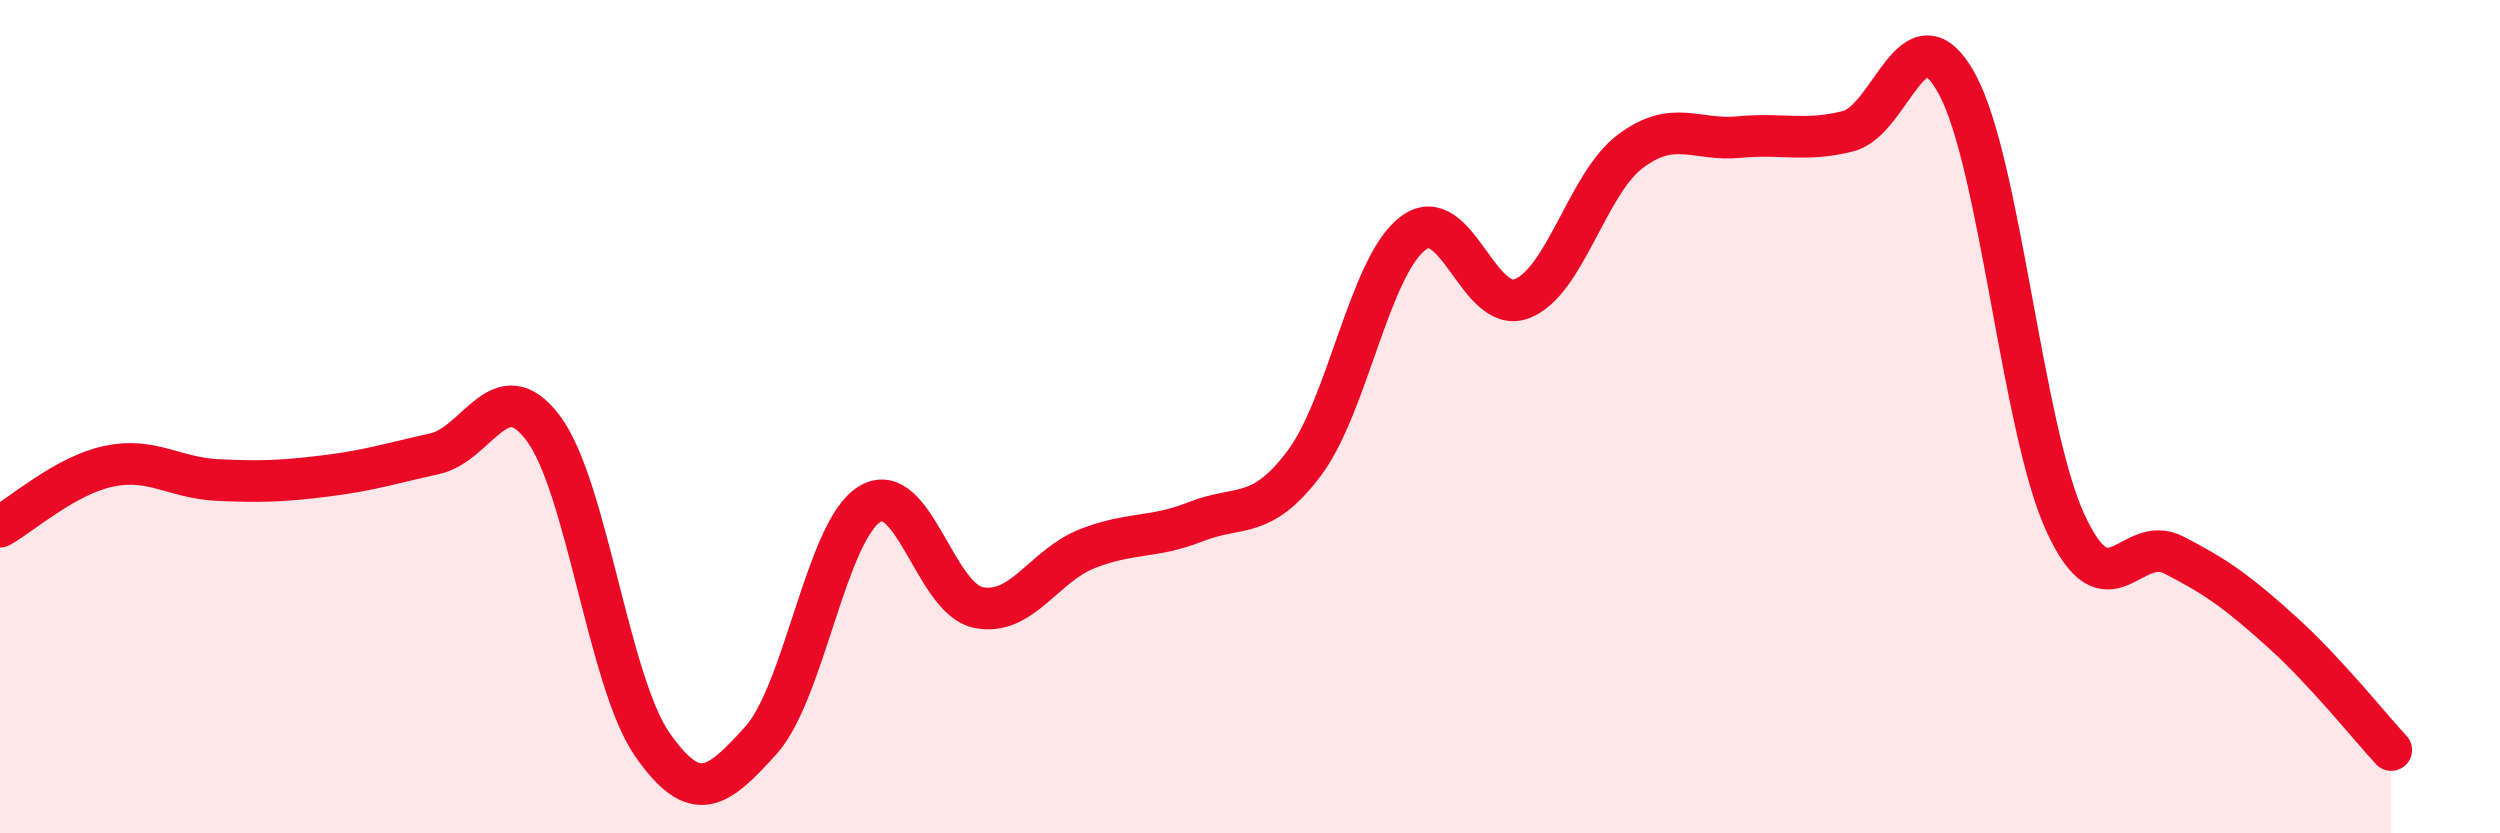
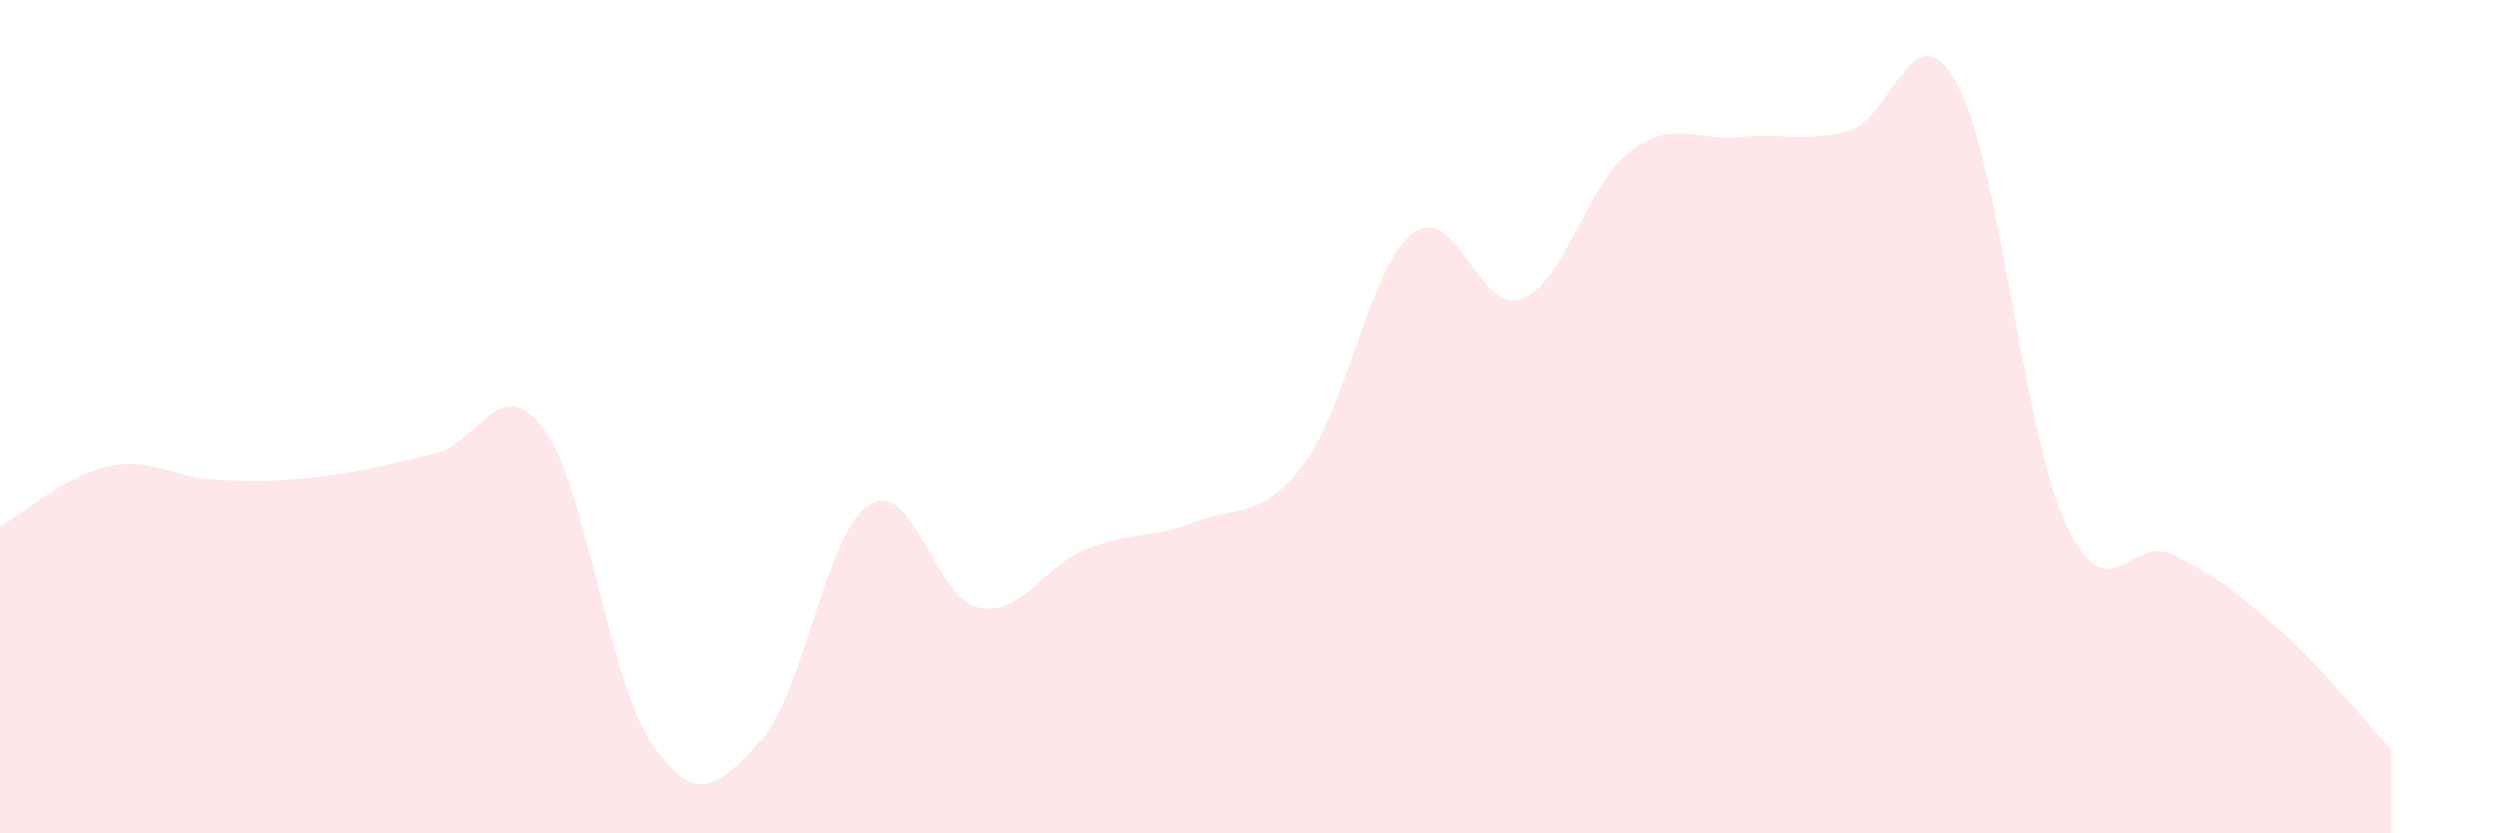
<svg xmlns="http://www.w3.org/2000/svg" width="60" height="20" viewBox="0 0 60 20">
  <path d="M 0,12.64 C 0.52,12.35 1.57,11.41 2.61,11.19 C 3.65,10.97 4.18,11.47 5.22,11.52 C 6.26,11.57 6.79,11.55 7.83,11.42 C 8.87,11.29 9.39,11.12 10.43,10.89 C 11.47,10.66 12,8.89 13.04,10.28 C 14.08,11.67 14.61,16.36 15.65,17.86 C 16.69,19.36 17.22,18.92 18.26,17.77 C 19.3,16.62 19.83,12.74 20.87,12.1 C 21.91,11.46 22.44,14.37 23.48,14.58 C 24.52,14.79 25.05,13.58 26.09,13.17 C 27.13,12.76 27.66,12.93 28.7,12.52 C 29.74,12.11 30.26,12.5 31.3,11.12 C 32.34,9.74 32.87,6.39 33.91,5.6 C 34.95,4.81 35.48,7.56 36.52,7.17 C 37.56,6.78 38.09,4.41 39.13,3.63 C 40.17,2.85 40.7,3.39 41.74,3.29 C 42.78,3.19 43.31,3.41 44.35,3.15 C 45.39,2.89 45.92,0.12 46.96,2 C 48,3.88 48.53,10.29 49.57,12.55 C 50.61,14.81 51.13,12.79 52.17,13.32 C 53.21,13.85 53.74,14.24 54.78,15.18 C 55.82,16.12 56.87,17.44 57.39,18L57.39 20L0 20Z" fill="#EB0A25" opacity="0.1" stroke-linecap="round" stroke-linejoin="round" />
-   <path d="M 0,12.64 C 0.52,12.35 1.57,11.41 2.61,11.19 C 3.65,10.97 4.18,11.47 5.22,11.52 C 6.26,11.57 6.79,11.55 7.83,11.42 C 8.87,11.29 9.39,11.12 10.43,10.89 C 11.47,10.66 12,8.89 13.04,10.28 C 14.08,11.67 14.61,16.36 15.65,17.86 C 16.69,19.36 17.22,18.92 18.26,17.77 C 19.3,16.62 19.83,12.74 20.87,12.1 C 21.91,11.46 22.44,14.37 23.48,14.58 C 24.52,14.79 25.05,13.58 26.09,13.17 C 27.13,12.76 27.66,12.93 28.7,12.52 C 29.74,12.11 30.26,12.5 31.3,11.12 C 32.34,9.74 32.87,6.39 33.91,5.6 C 34.95,4.81 35.48,7.56 36.52,7.17 C 37.56,6.78 38.09,4.41 39.13,3.63 C 40.17,2.85 40.7,3.39 41.74,3.29 C 42.78,3.19 43.31,3.41 44.35,3.15 C 45.39,2.89 45.92,0.12 46.96,2 C 48,3.88 48.53,10.29 49.57,12.55 C 50.61,14.81 51.13,12.79 52.17,13.32 C 53.21,13.85 53.74,14.24 54.78,15.18 C 55.82,16.12 56.87,17.44 57.39,18" stroke="#EB0A25" stroke-width="1" fill="none" stroke-linecap="round" stroke-linejoin="round" />
</svg>